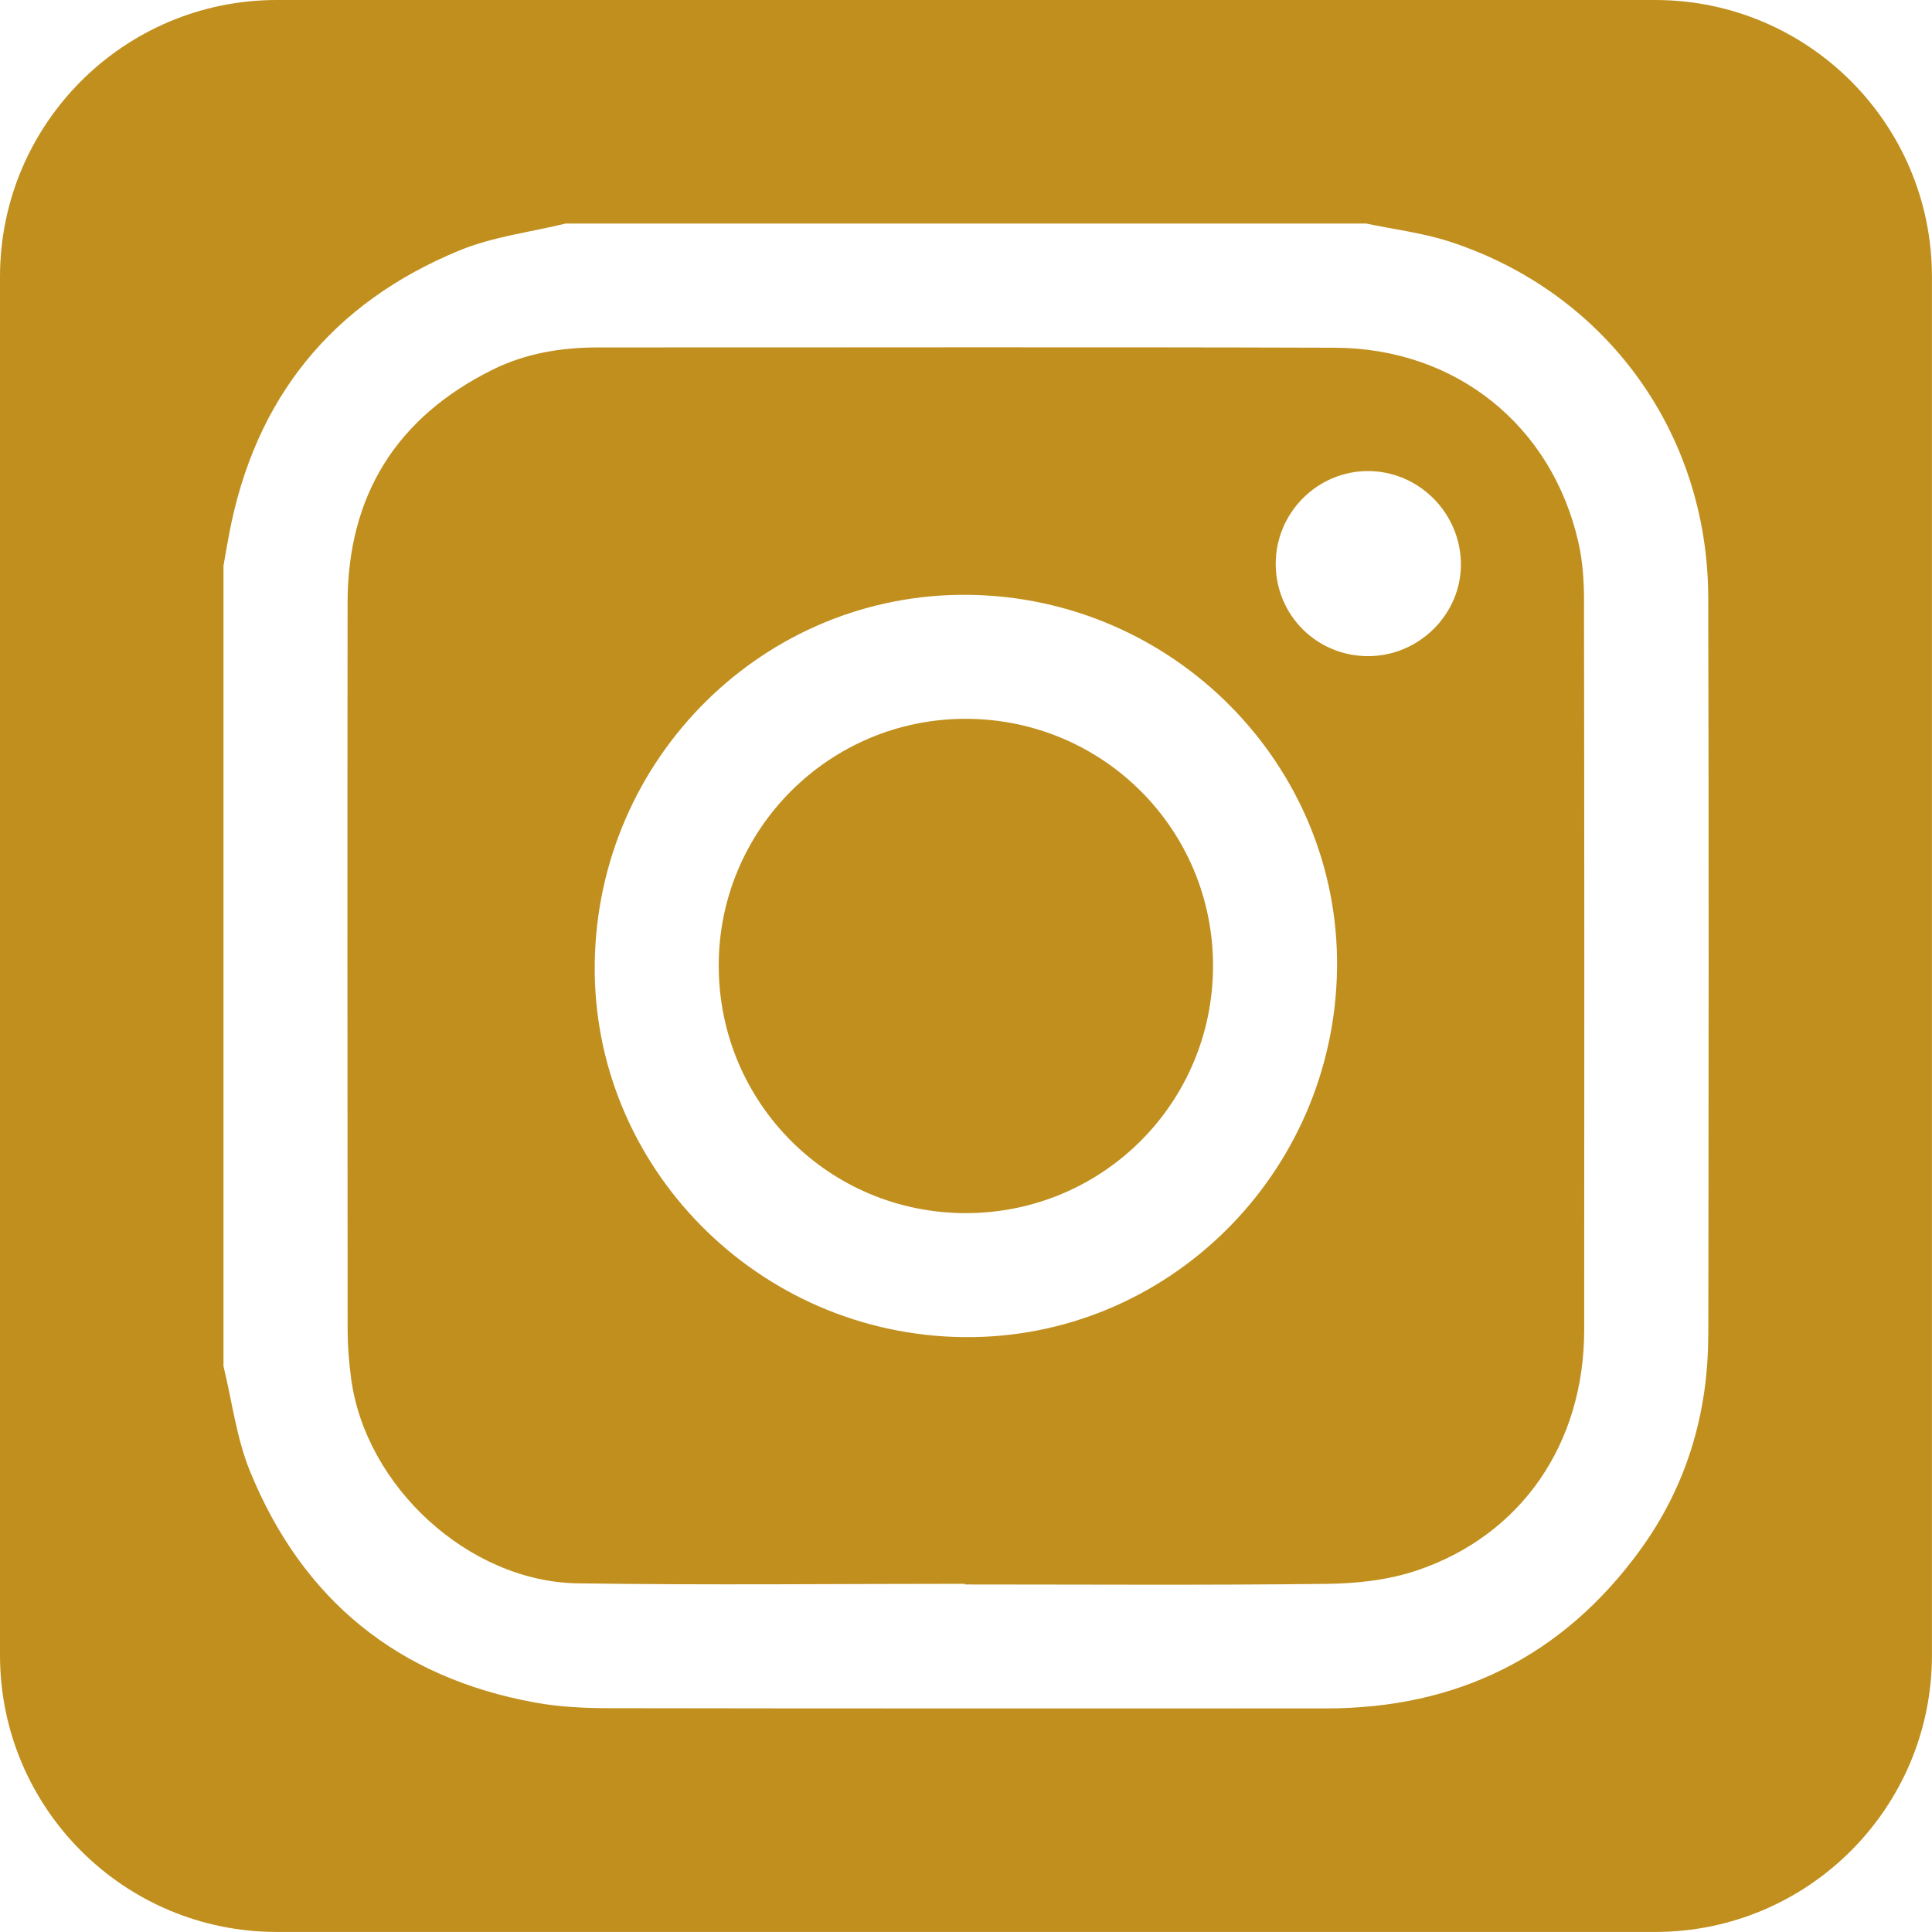
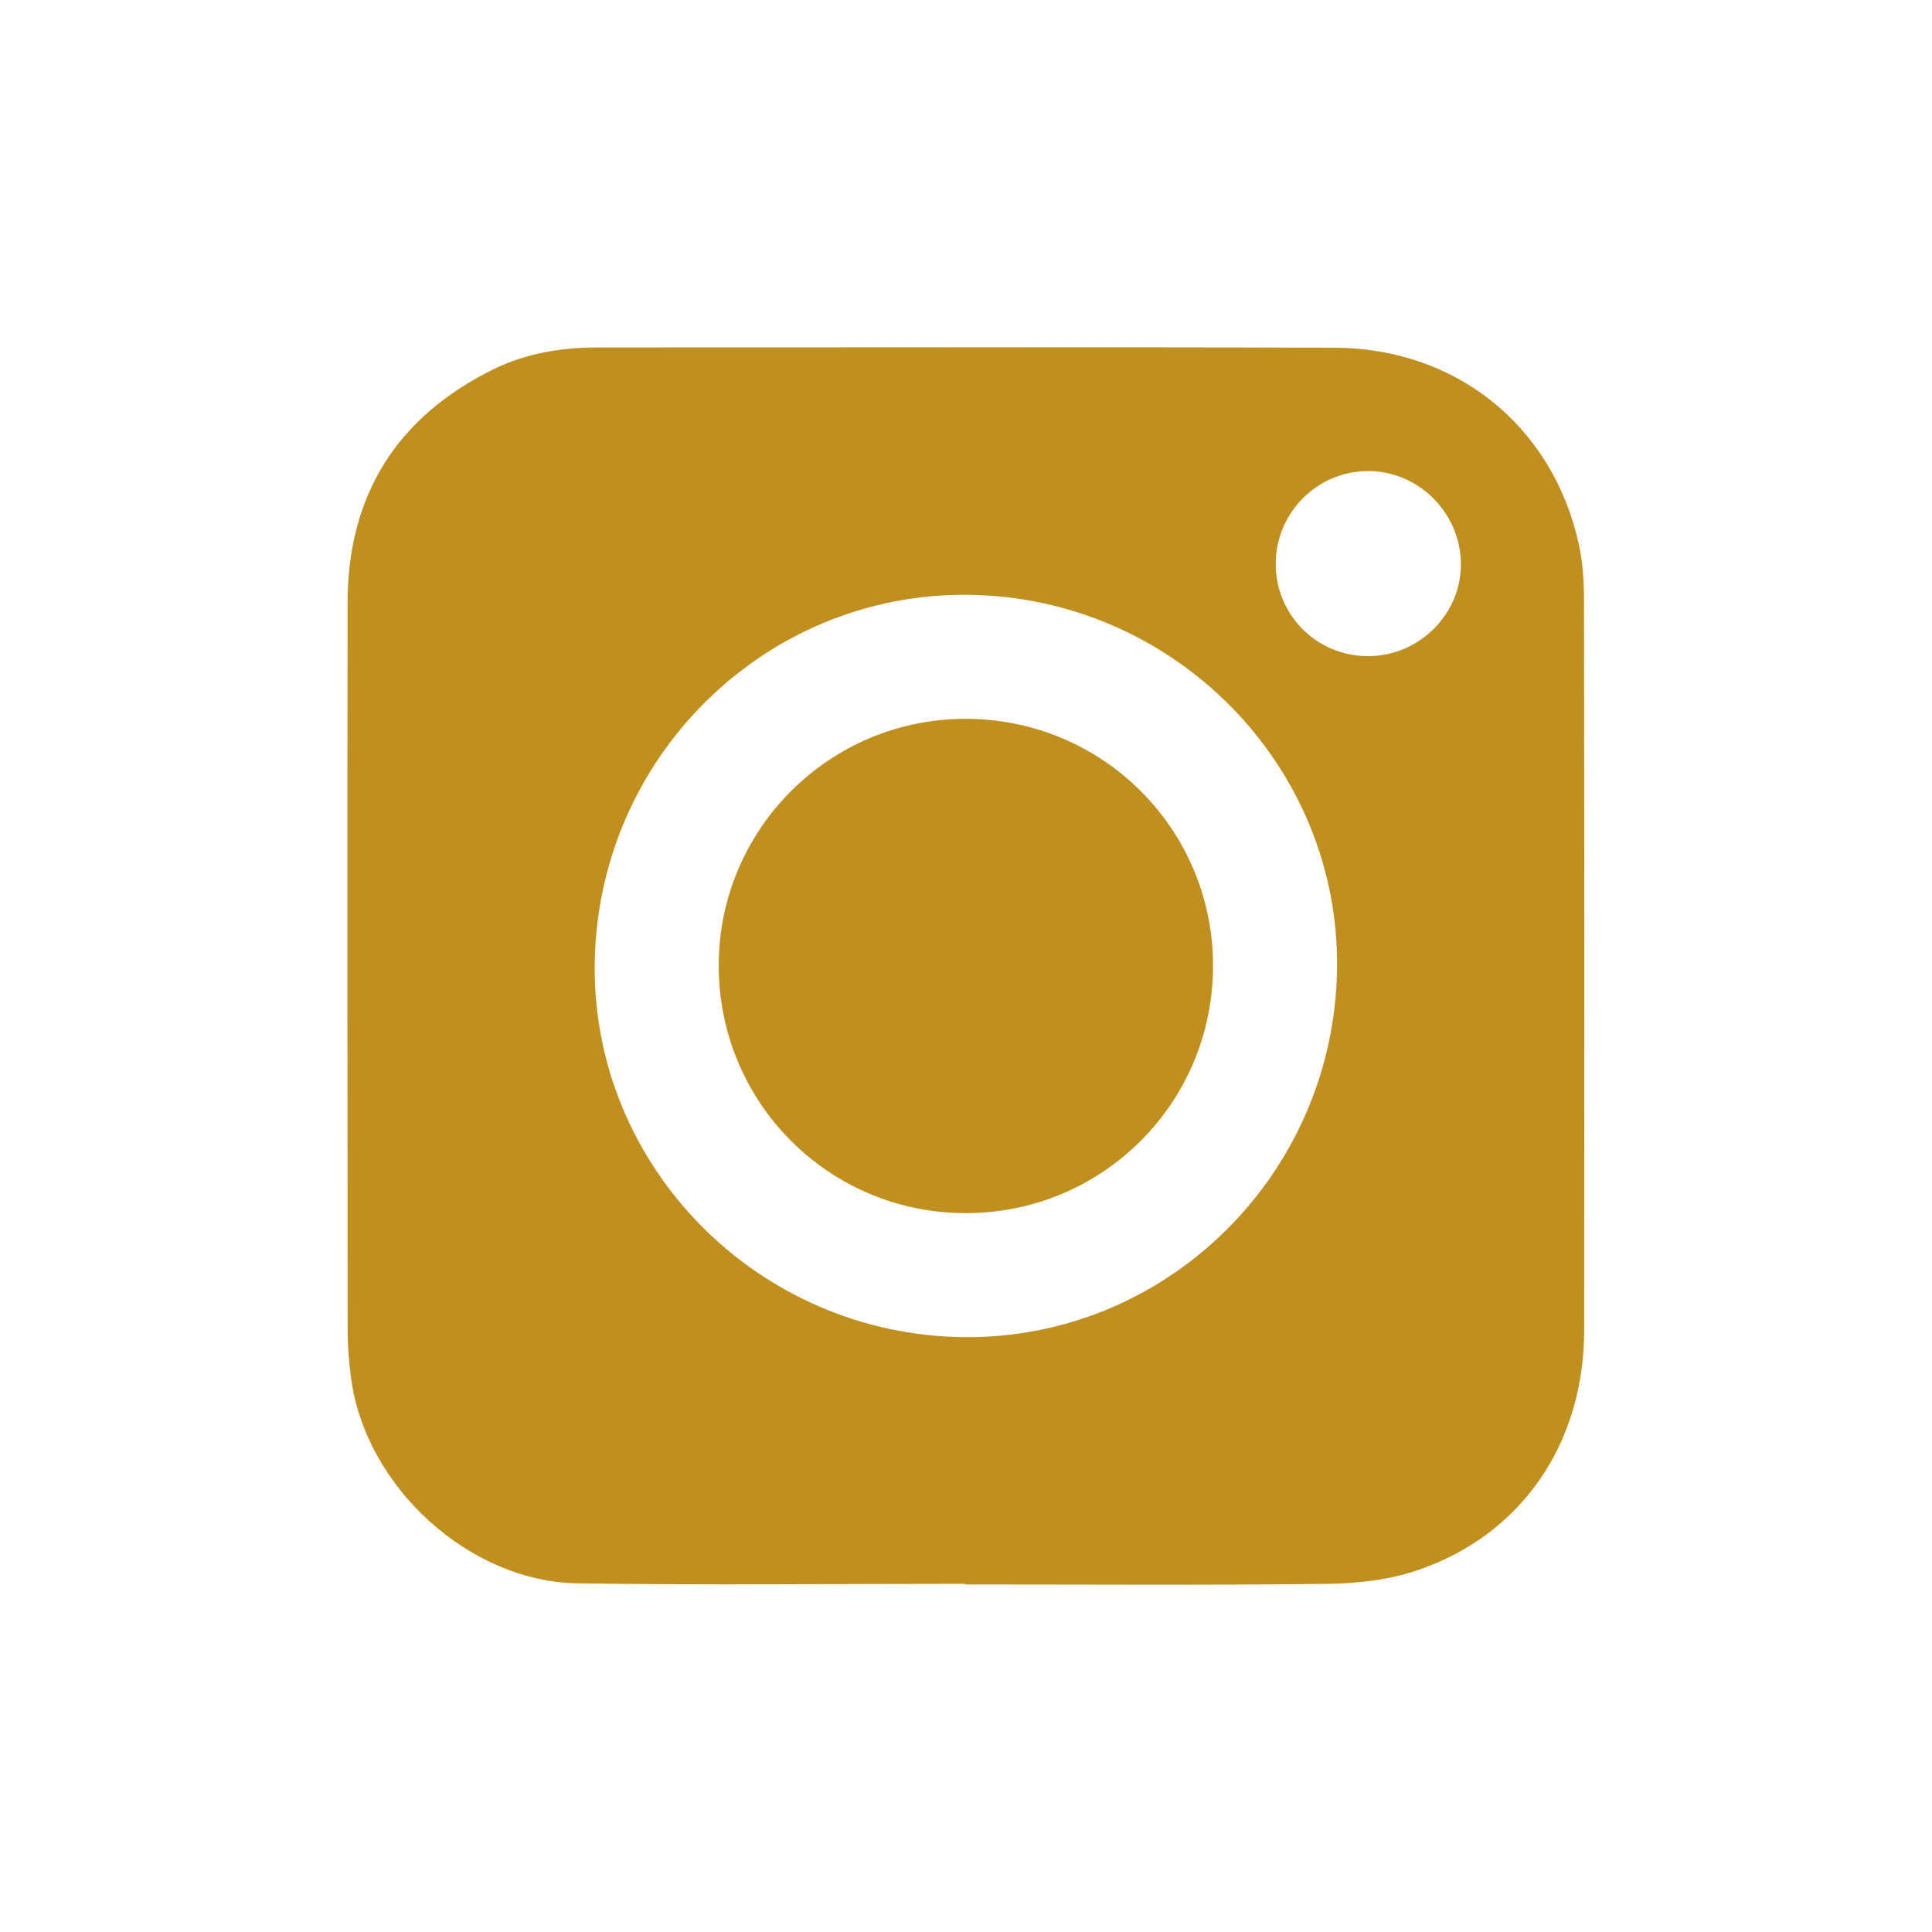
<svg xmlns="http://www.w3.org/2000/svg" id="Layer_2" data-name="Layer 2" viewBox="0 0 408.99 408.99">
  <defs>
    <style>
      .cls-1 {
        fill: #c18f1e;
      }
    </style>
  </defs>
  <g id="Layer_1-2" data-name="Layer 1">
    <g>
      <path class="cls-1" d="M204.59,152.17c-29-.11-52.55,23.44-52.44,52.43,.11,28.98,23.44,52.24,52.35,52.21,28.94-.03,52.24-23.33,52.29-52.28,.04-28.91-23.23-52.25-52.2-52.36Z" />
-       <path class="cls-1" d="M350.38,0H58.6C26.24,0,0,26.24,0,58.6V350.38c0,32.37,26.24,58.6,58.6,58.6H350.38c32.37,0,58.6-26.24,58.6-58.6V58.6c0-32.37-26.24-58.6-58.6-58.6Zm11.24,282.64c-.02,16.73-4.65,32.14-14.55,45.68-16.36,22.38-38.62,33.33-66.3,33.34-50.54,0-101.08,.04-151.62-.05-5.3,0-10.68-.24-15.87-1.19-29.05-5.28-49.3-21.79-60.39-49.05-2.84-6.99-3.77-14.75-5.58-22.16V119.76c.39-2.19,.76-4.39,1.17-6.58,5.43-28.86,21.78-49.06,48.83-60.18,7.07-2.91,14.94-3.84,22.45-5.68h169.45c5.88,1.24,11.93,1.97,17.62,3.81,33.06,10.74,54.69,40.41,54.79,75.29,.14,52.07,.08,104.15,.02,156.22Z" />
      <path class="cls-1" d="M335.33,127.44c0-4.16-.25-8.43-1.16-12.48-5.58-24.83-25.91-41.27-51.67-41.35-51.97-.17-103.95-.04-155.92-.06-7.78,0-15.33,1.25-22.3,4.71-20.35,10.1-30.67,26.61-30.7,49.35-.06,51.26-.03,102.52,.01,153.77,0,3.46,.27,6.95,.73,10.38,3.03,22.91,24.91,43.08,47.98,43.42,27.31,.41,54.63,.1,81.95,.1v.14c25.58,0,51.16,.18,76.73-.13,6.35-.08,12.98-.82,18.95-2.83,22.18-7.48,35.42-26.88,35.43-50.94,.04-51.36,.04-102.72-.04-154.08Zm-131.28,155.62c-43.54-.44-78.74-36.08-78.15-79.14,.59-43.5,35.95-78.43,78.98-78,43.53,.43,78.74,36.08,78.16,79.13-.59,43.48-35.98,78.44-78.98,78.01Zm85.54-144.16c-10.81-.01-19.46-8.62-19.53-19.42-.07-10.86,8.78-19.79,19.58-19.76,10.67,.03,19.46,8.77,19.62,19.5,.16,10.72-8.8,19.69-19.67,19.68Z" />
    </g>
  </g>
</svg>